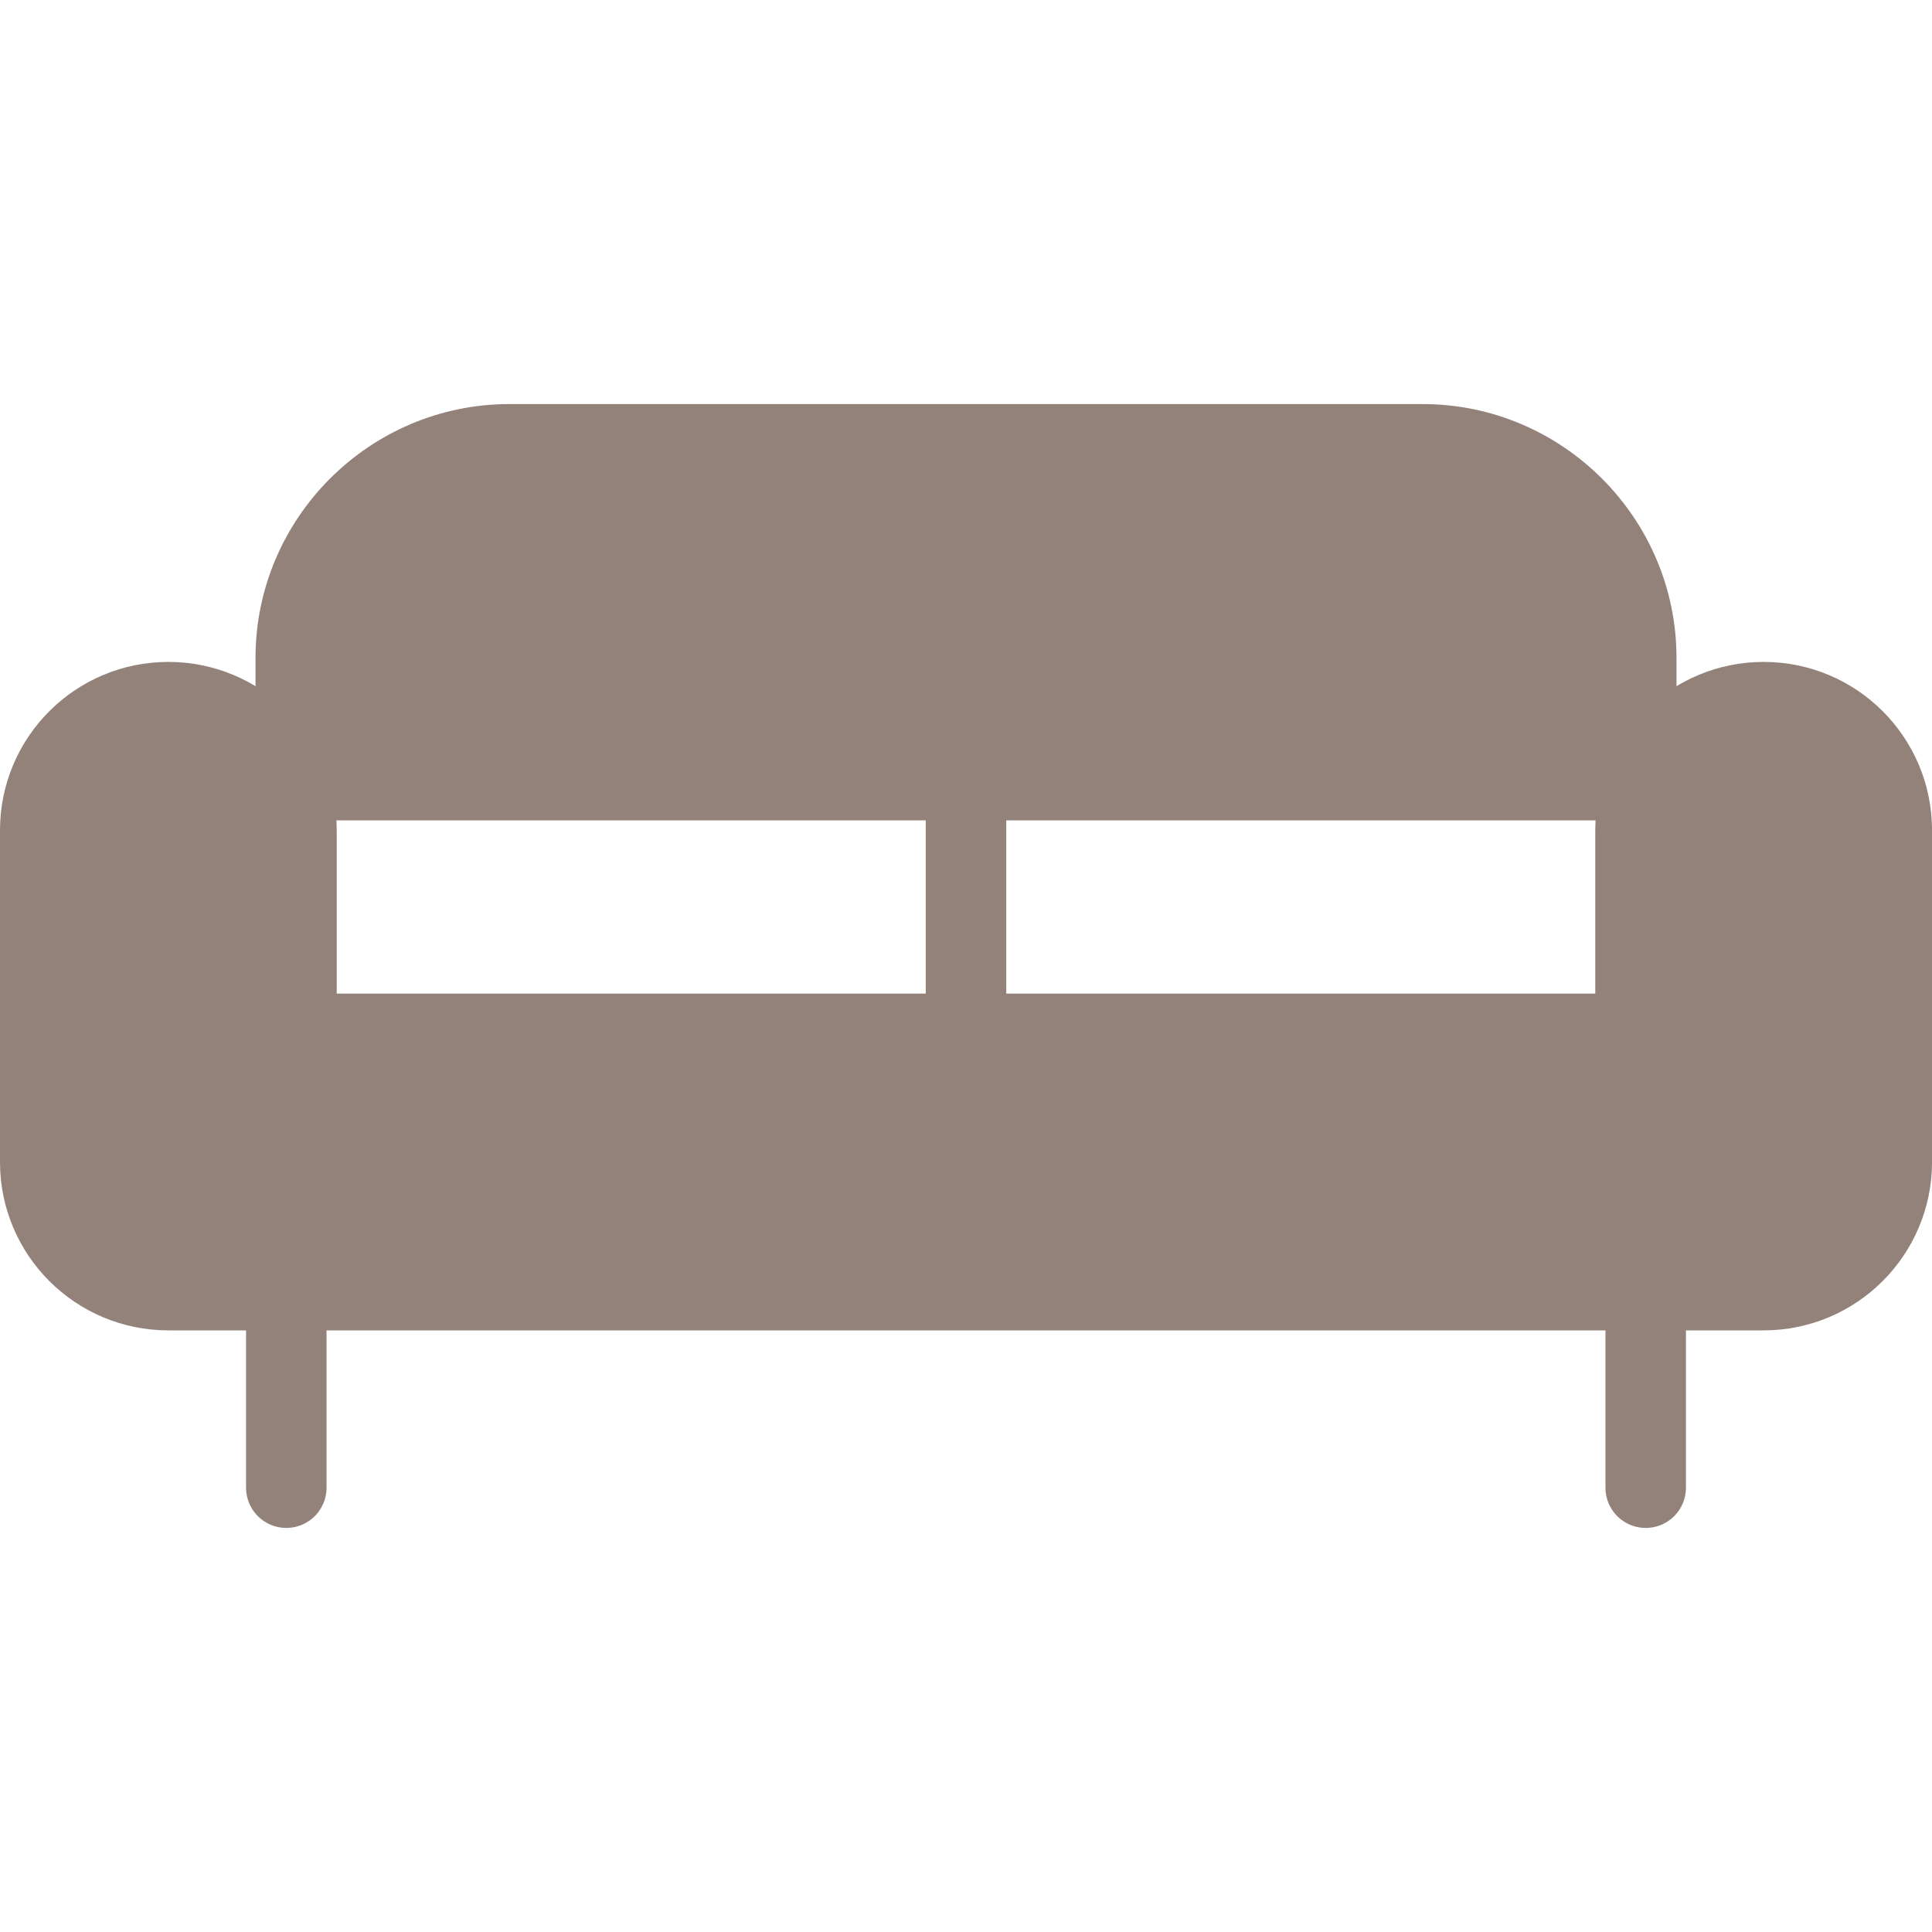
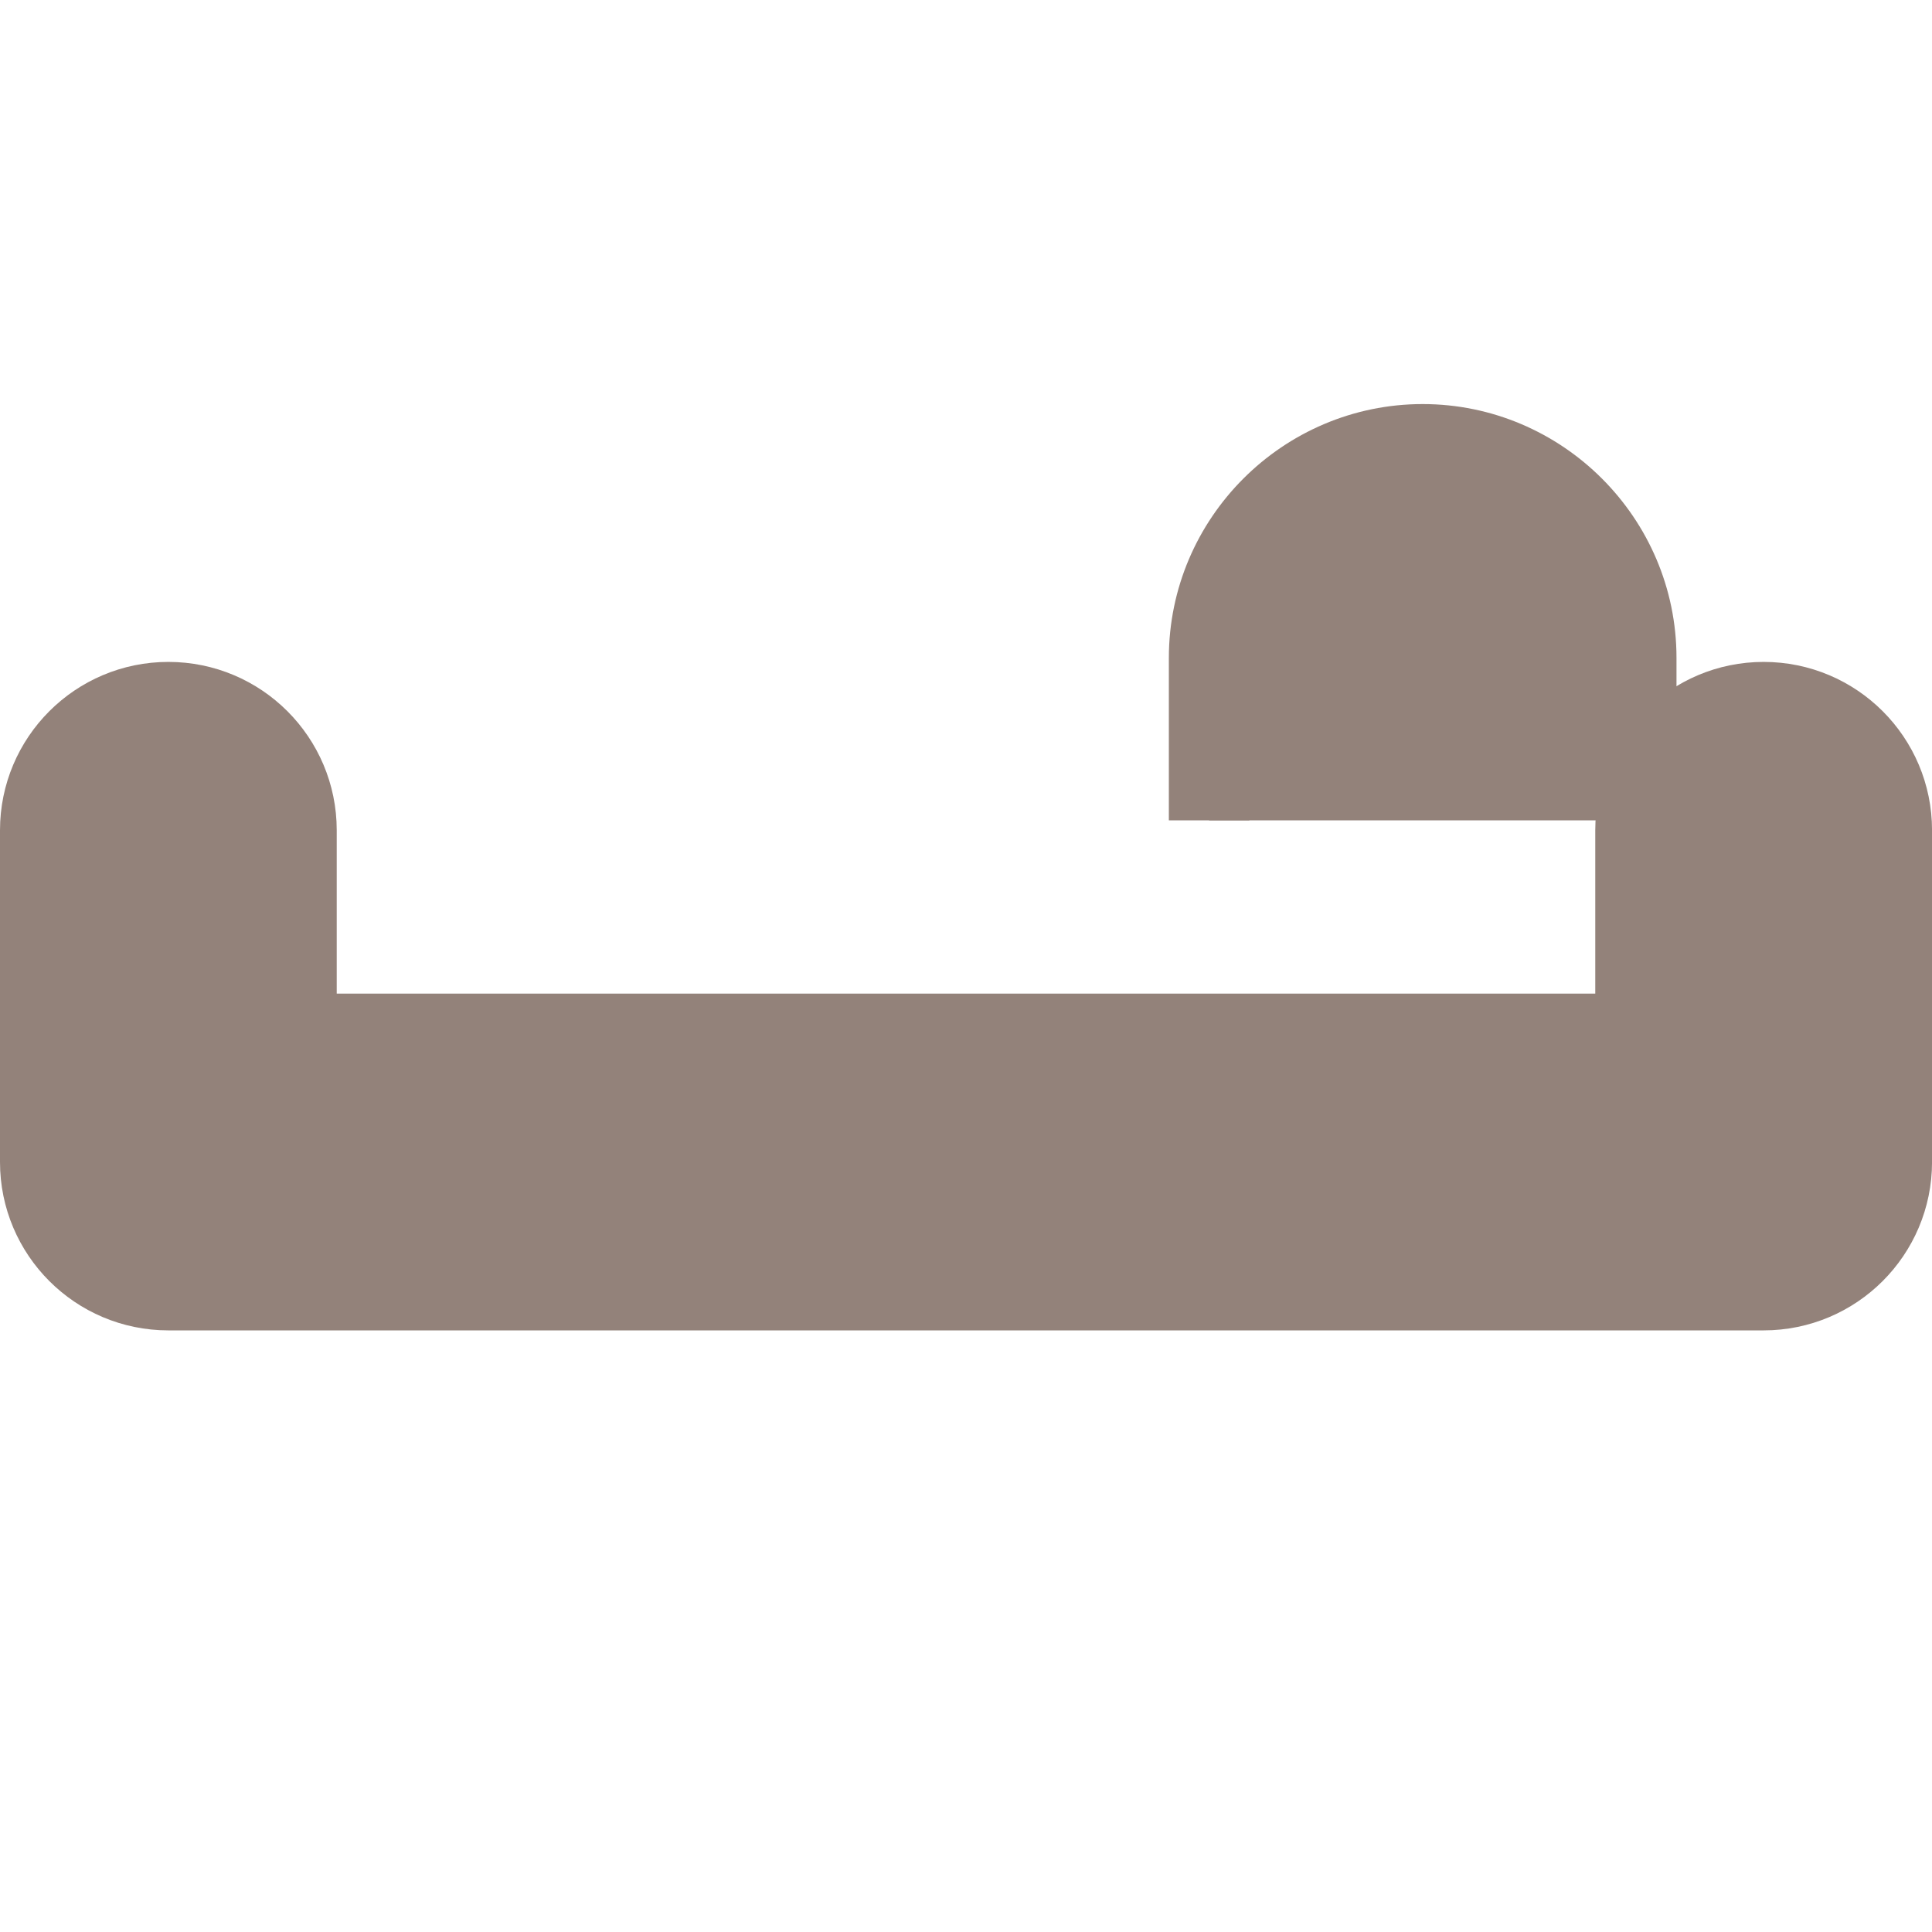
<svg xmlns="http://www.w3.org/2000/svg" version="1.1" id="Layer_1" x="0px" y="0px" width="48px" height="48px" viewBox="0 0 48 48" xml:space="preserve" aria-hidden="true" role="none" class="room-accomodation-svg-inject Icon-img ng-isolate-scope  replaced-svg" data-url="/assets/hotel/default/media/iconography/icon/sitting_area_3.svg">
  <g>
    <g>
      <g>
        <path fill="#93827a" stroke="#93827a" stroke-width="2" stroke-miterlimit="10" d="M43.816,32.053H4.183     C2.425,32.053,1,30.627,1,28.871v-8.243c0-1.758,1.425-3.183,3.183-3.183s3.183,1.425,3.183,3.183v5.058h33.268v-5.058     c0-1.758,1.425-3.183,3.183-3.183c1.759,0,3.184,1.425,3.184,3.183v8.243C47,30.627,45.575,32.053,43.816,32.053z" />
      </g>
-       <path fill="#93827a" stroke="#93827a" stroke-width="2" stroke-miterlimit="10" d="M40.652,20.382v-4.038    c0-2.918-2.388-5.305-5.306-5.305H12.654c-2.918,0-5.306,2.387-5.306,5.305v4.038" />
+       <path fill="#93827a" stroke="#93827a" stroke-width="2" stroke-miterlimit="10" d="M40.652,20.382v-4.038    c0-2.918-2.388-5.305-5.306-5.305c-2.918,0-5.306,2.387-5.306,5.305v4.038" />
      <g>
-         <line fill="#93827a" stroke="#93827a" stroke-width="2" stroke-linecap="round" stroke-linejoin="round" stroke-miterlimit="10" x1="7.113" y1="32.766" x2="7.113" y2="36.961" />
-         <line fill="#93827a" stroke="#93827a" stroke-width="2" stroke-linecap="round" stroke-linejoin="round" stroke-miterlimit="10" x1="40.887" y1="32.766" x2="40.887" y2="36.961" />
-       </g>
+         </g>
    </g>
-     <line fill="#93827a" stroke="#93827a" stroke-width="2" stroke-linecap="round" stroke-linejoin="round" stroke-miterlimit="10" x1="24" y1="24.979" x2="24" y2="11.633" />
  </g>
</svg>